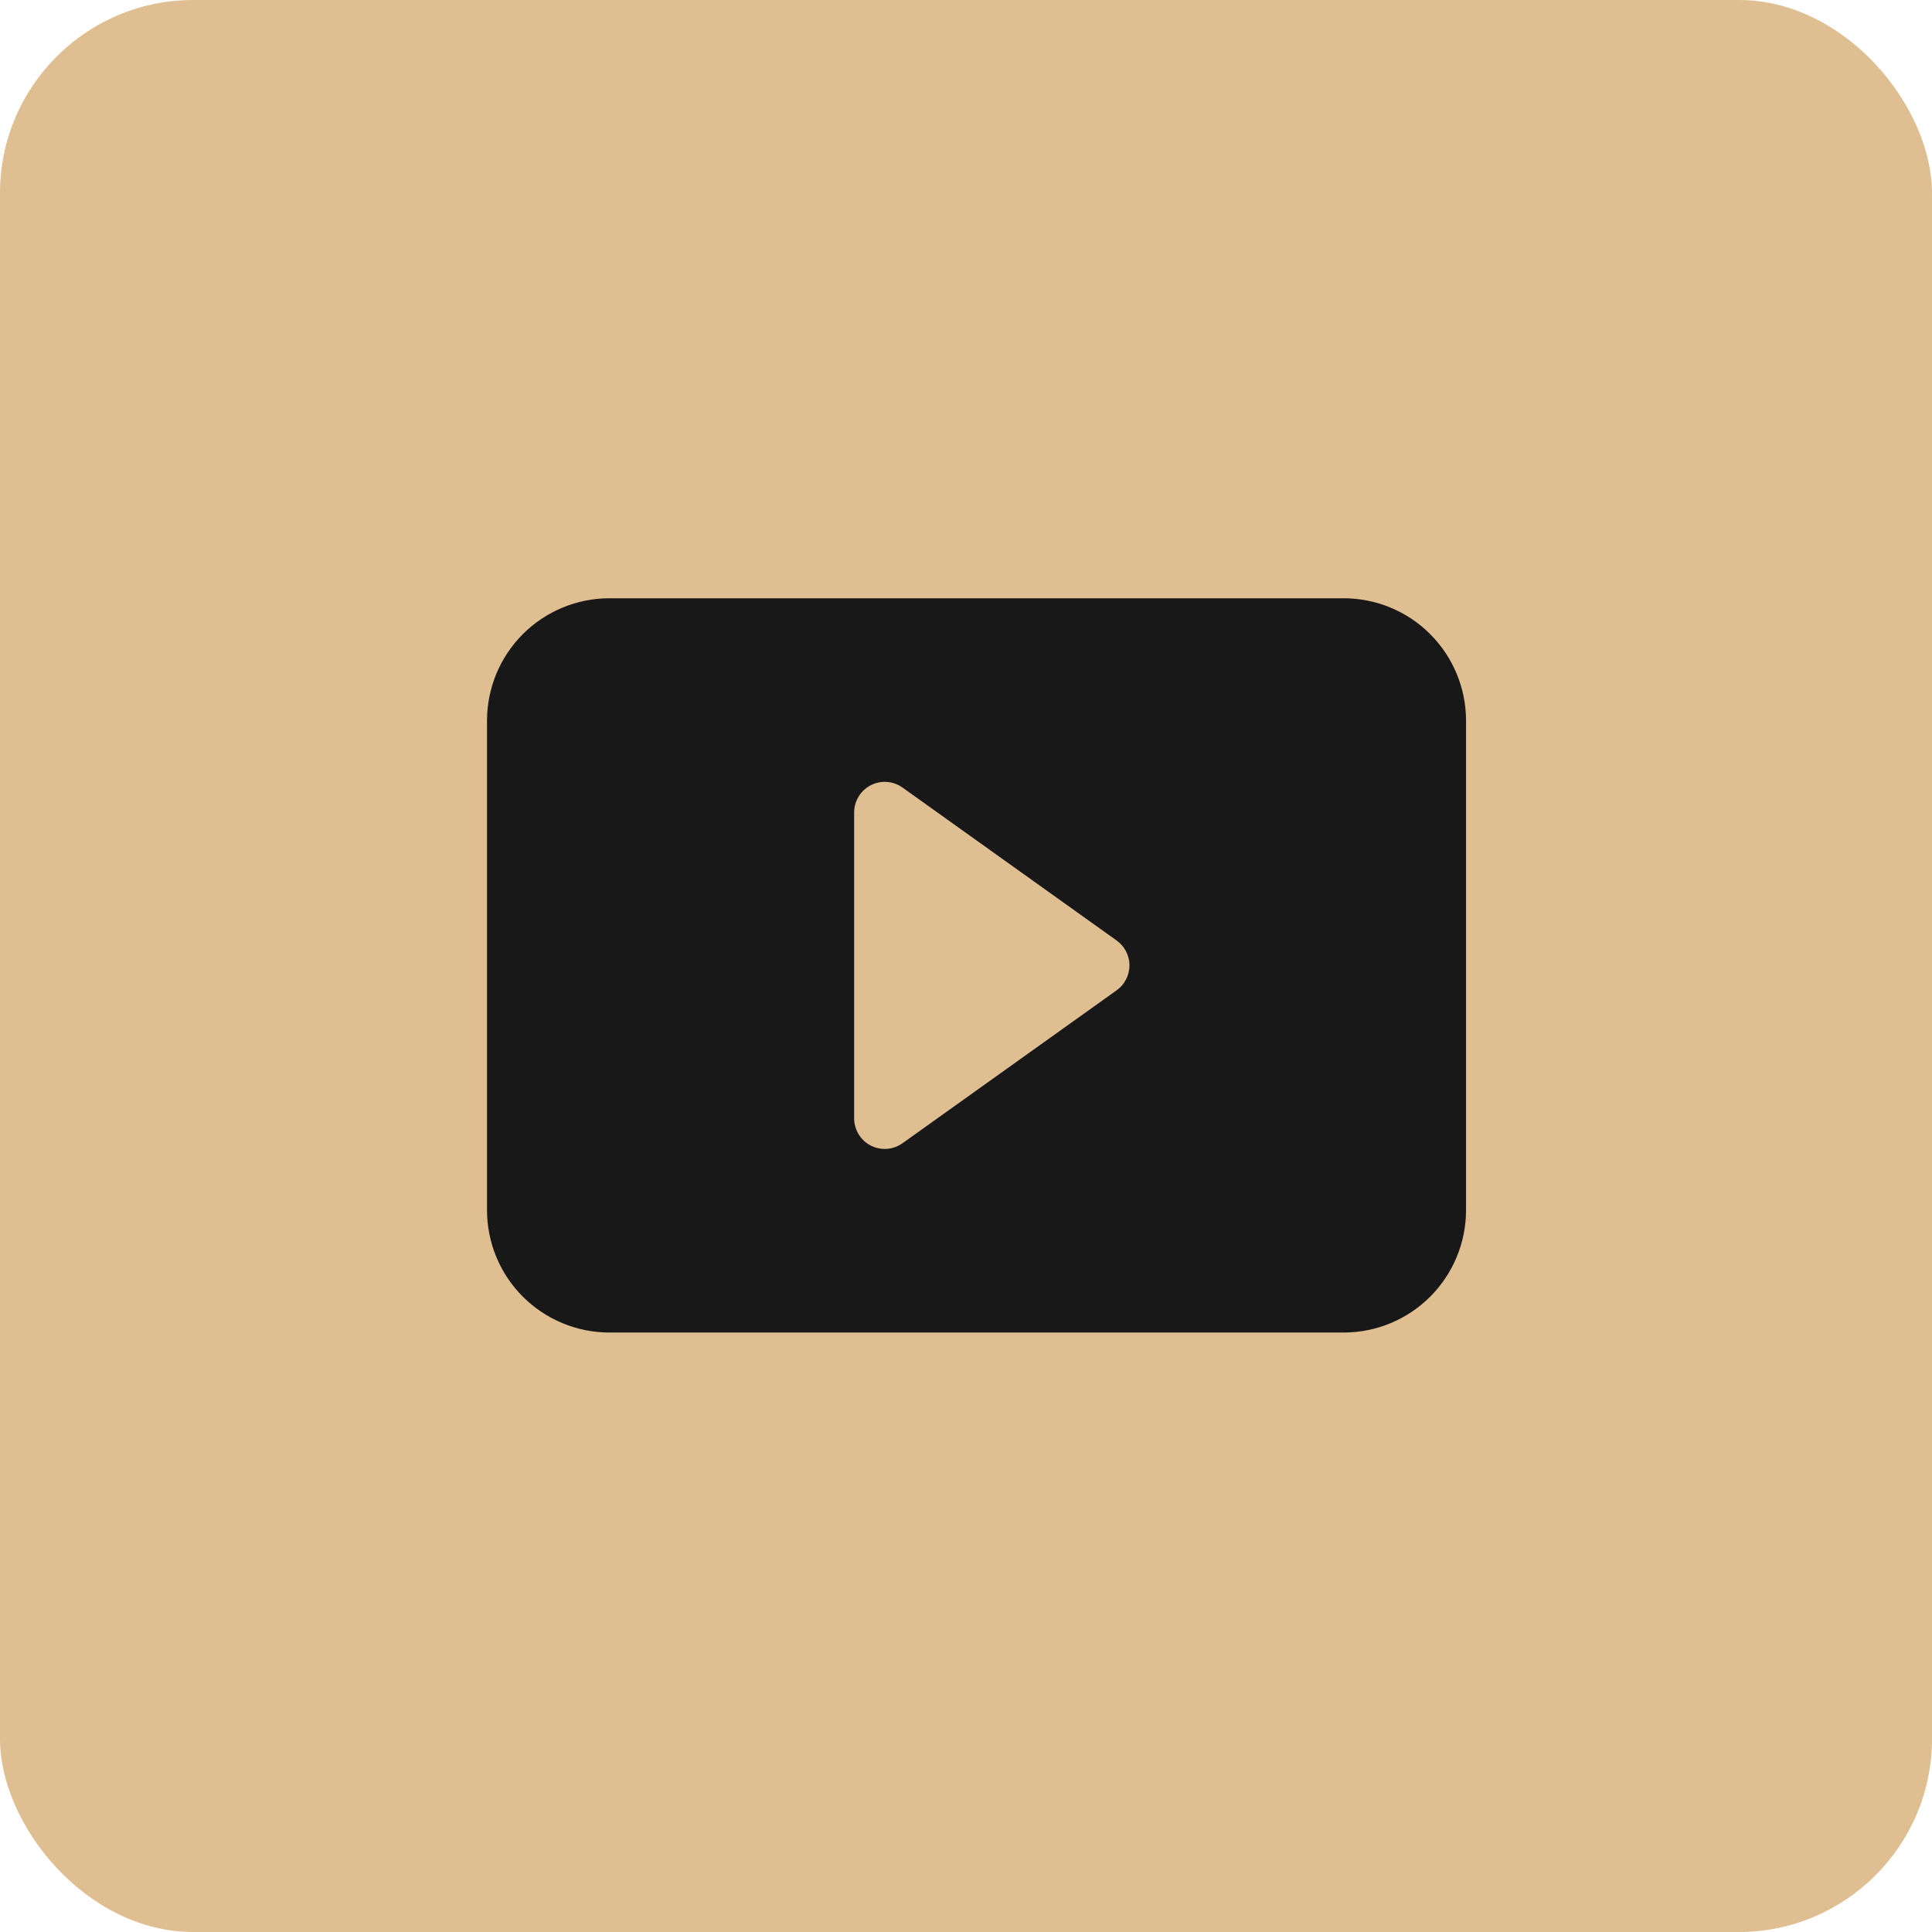
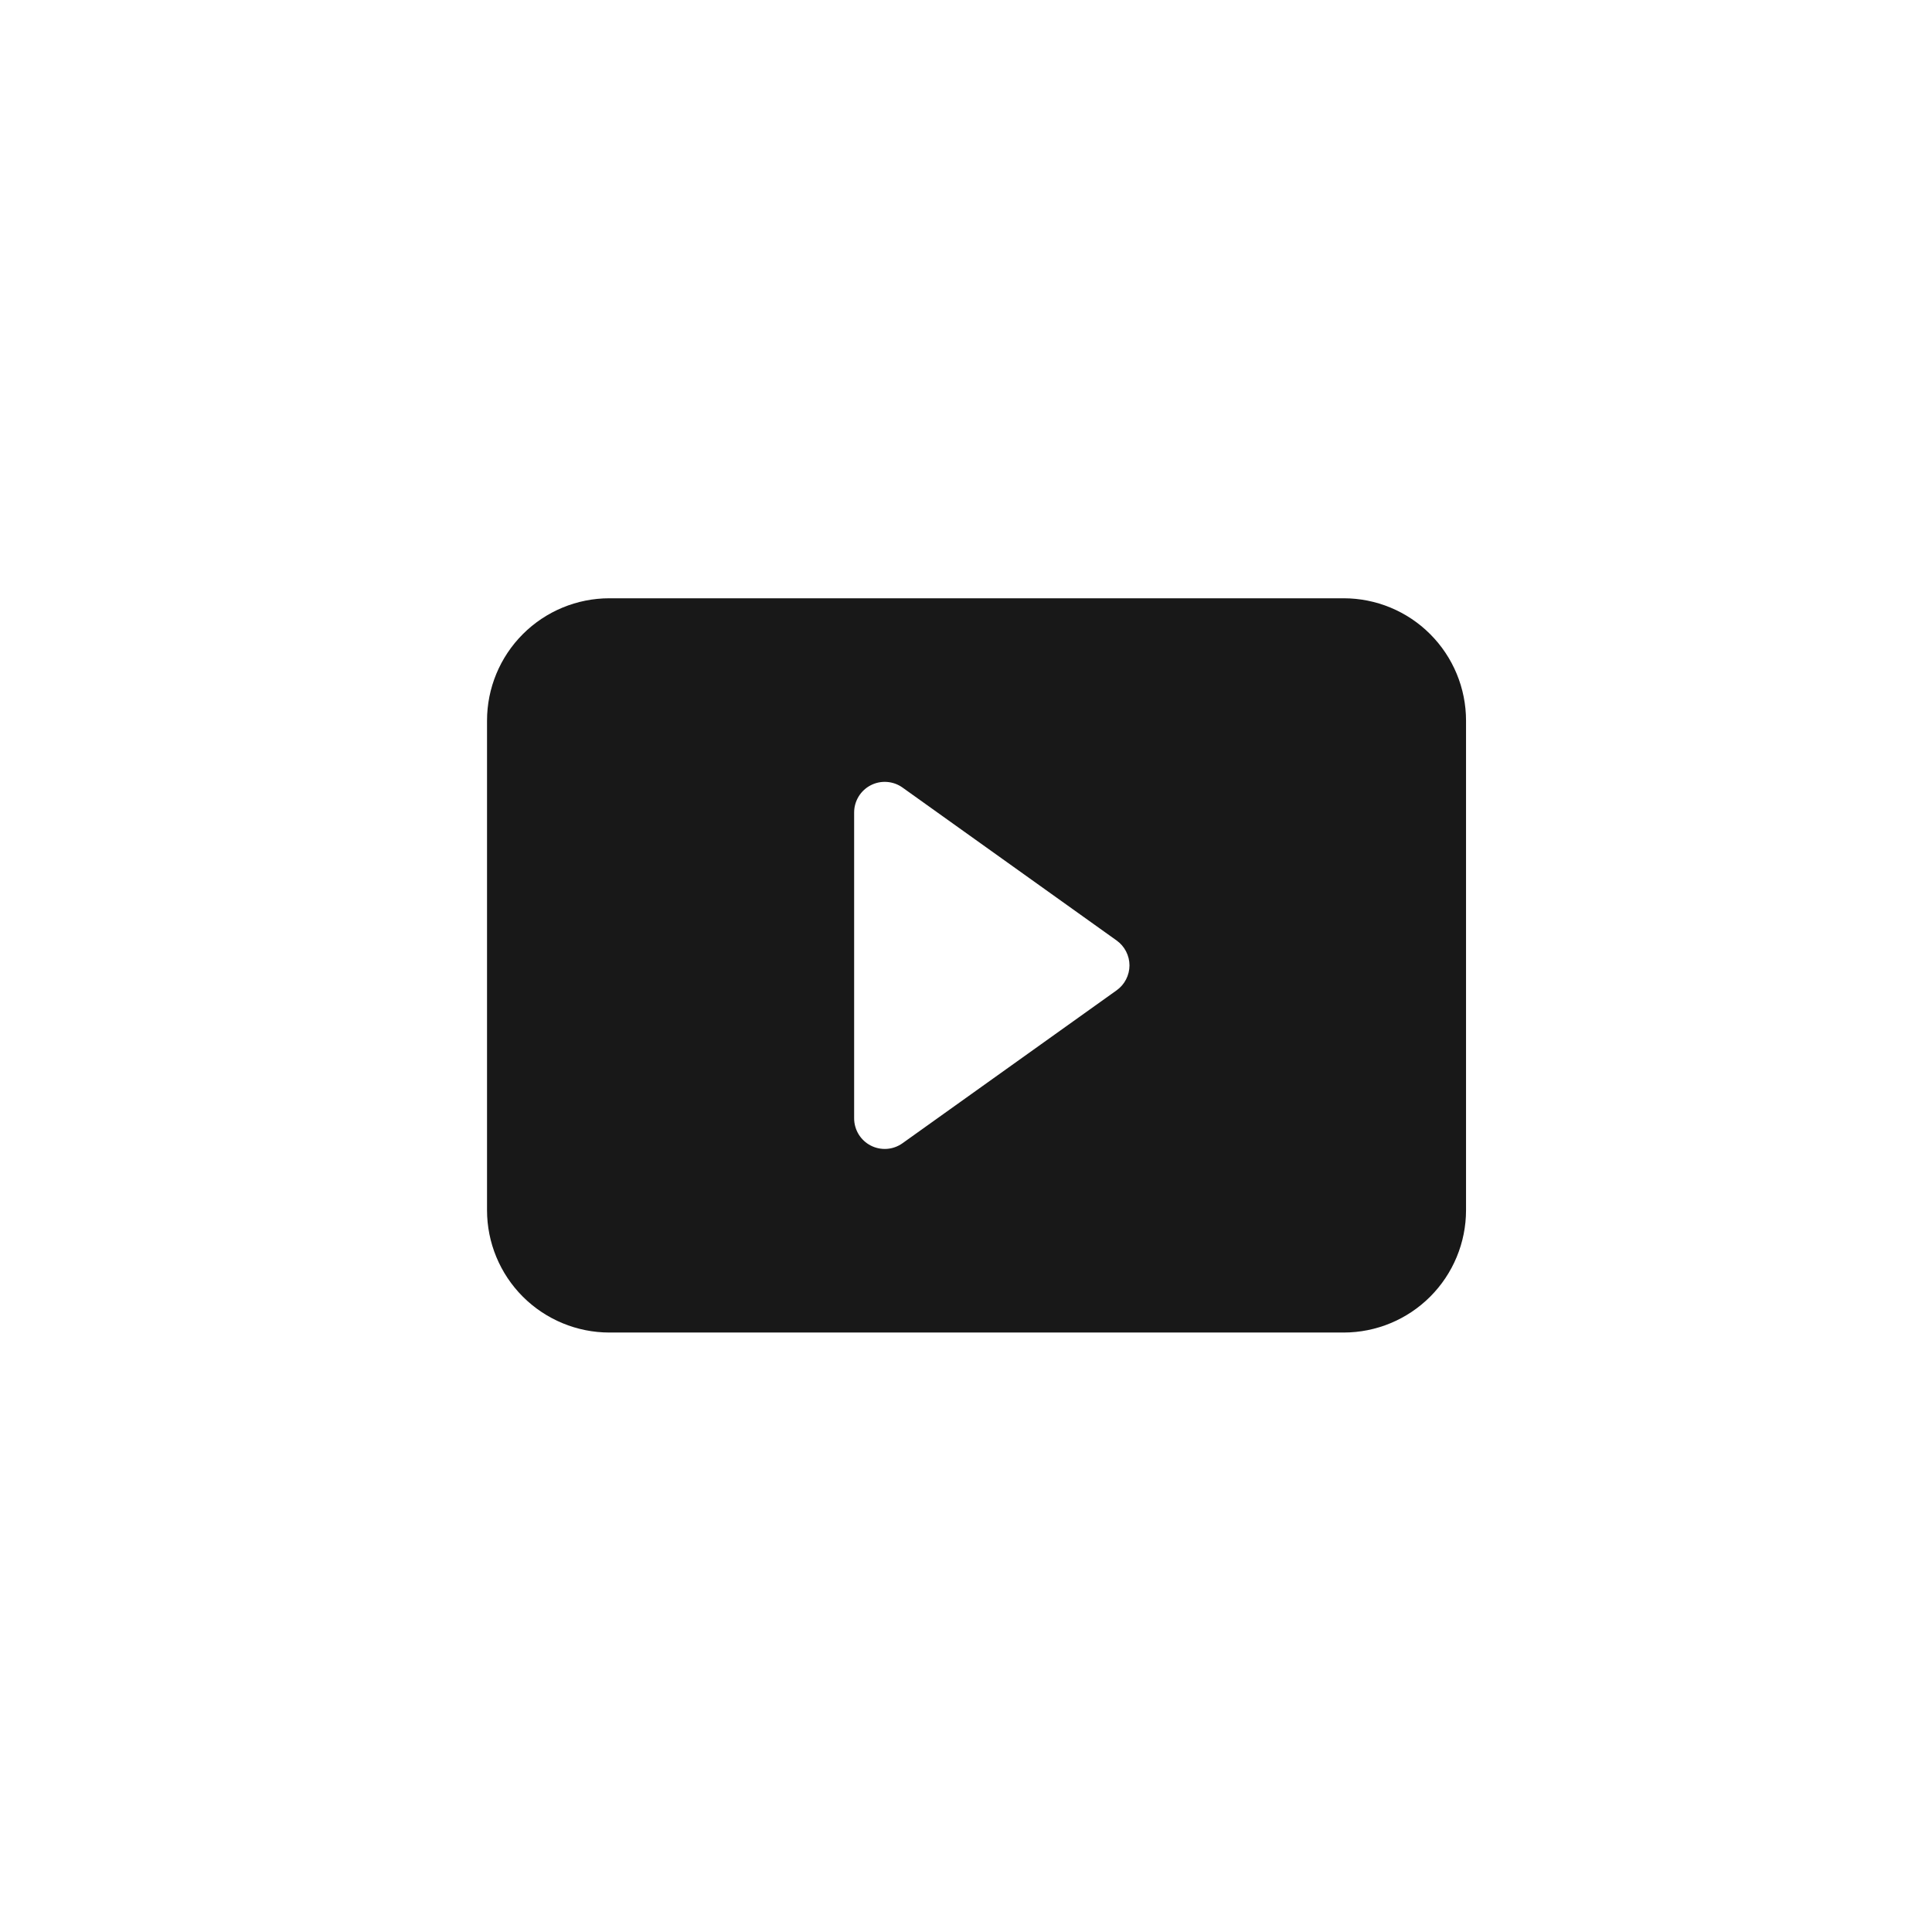
<svg xmlns="http://www.w3.org/2000/svg" width="60" height="60" viewBox="0 0 60 60" fill="none">
-   <rect width="60" height="60" rx="6" fill="#DFBE92" />
  <path d="M15.125 37.582V22.381C15.125 21.373 15.525 20.406 16.238 19.693C16.951 18.98 17.918 18.58 18.925 18.58H41.728C42.736 18.58 43.703 18.98 44.415 19.693C45.128 20.406 45.529 21.373 45.529 22.381V37.582C45.529 38.59 45.128 39.557 44.415 40.27C43.703 40.982 42.736 41.383 41.728 41.383H18.925C17.918 41.383 16.951 40.982 16.238 40.27C15.525 39.557 15.125 38.59 15.125 37.582ZM28.027 24.457C27.885 24.356 27.718 24.296 27.544 24.284C27.37 24.271 27.196 24.307 27.041 24.387C26.886 24.467 26.756 24.588 26.665 24.737C26.575 24.886 26.526 25.056 26.526 25.231V34.732C26.526 34.906 26.575 35.077 26.665 35.226C26.756 35.375 26.886 35.496 27.041 35.576C27.196 35.656 27.37 35.691 27.544 35.679C27.718 35.667 27.885 35.606 28.027 35.505L34.678 30.755C34.801 30.667 34.902 30.551 34.971 30.416C35.04 30.282 35.077 30.133 35.077 29.981C35.077 29.83 35.04 29.681 34.971 29.547C34.902 29.412 34.801 29.296 34.678 29.208L28.027 24.457Z" fill="#181818" />
</svg>